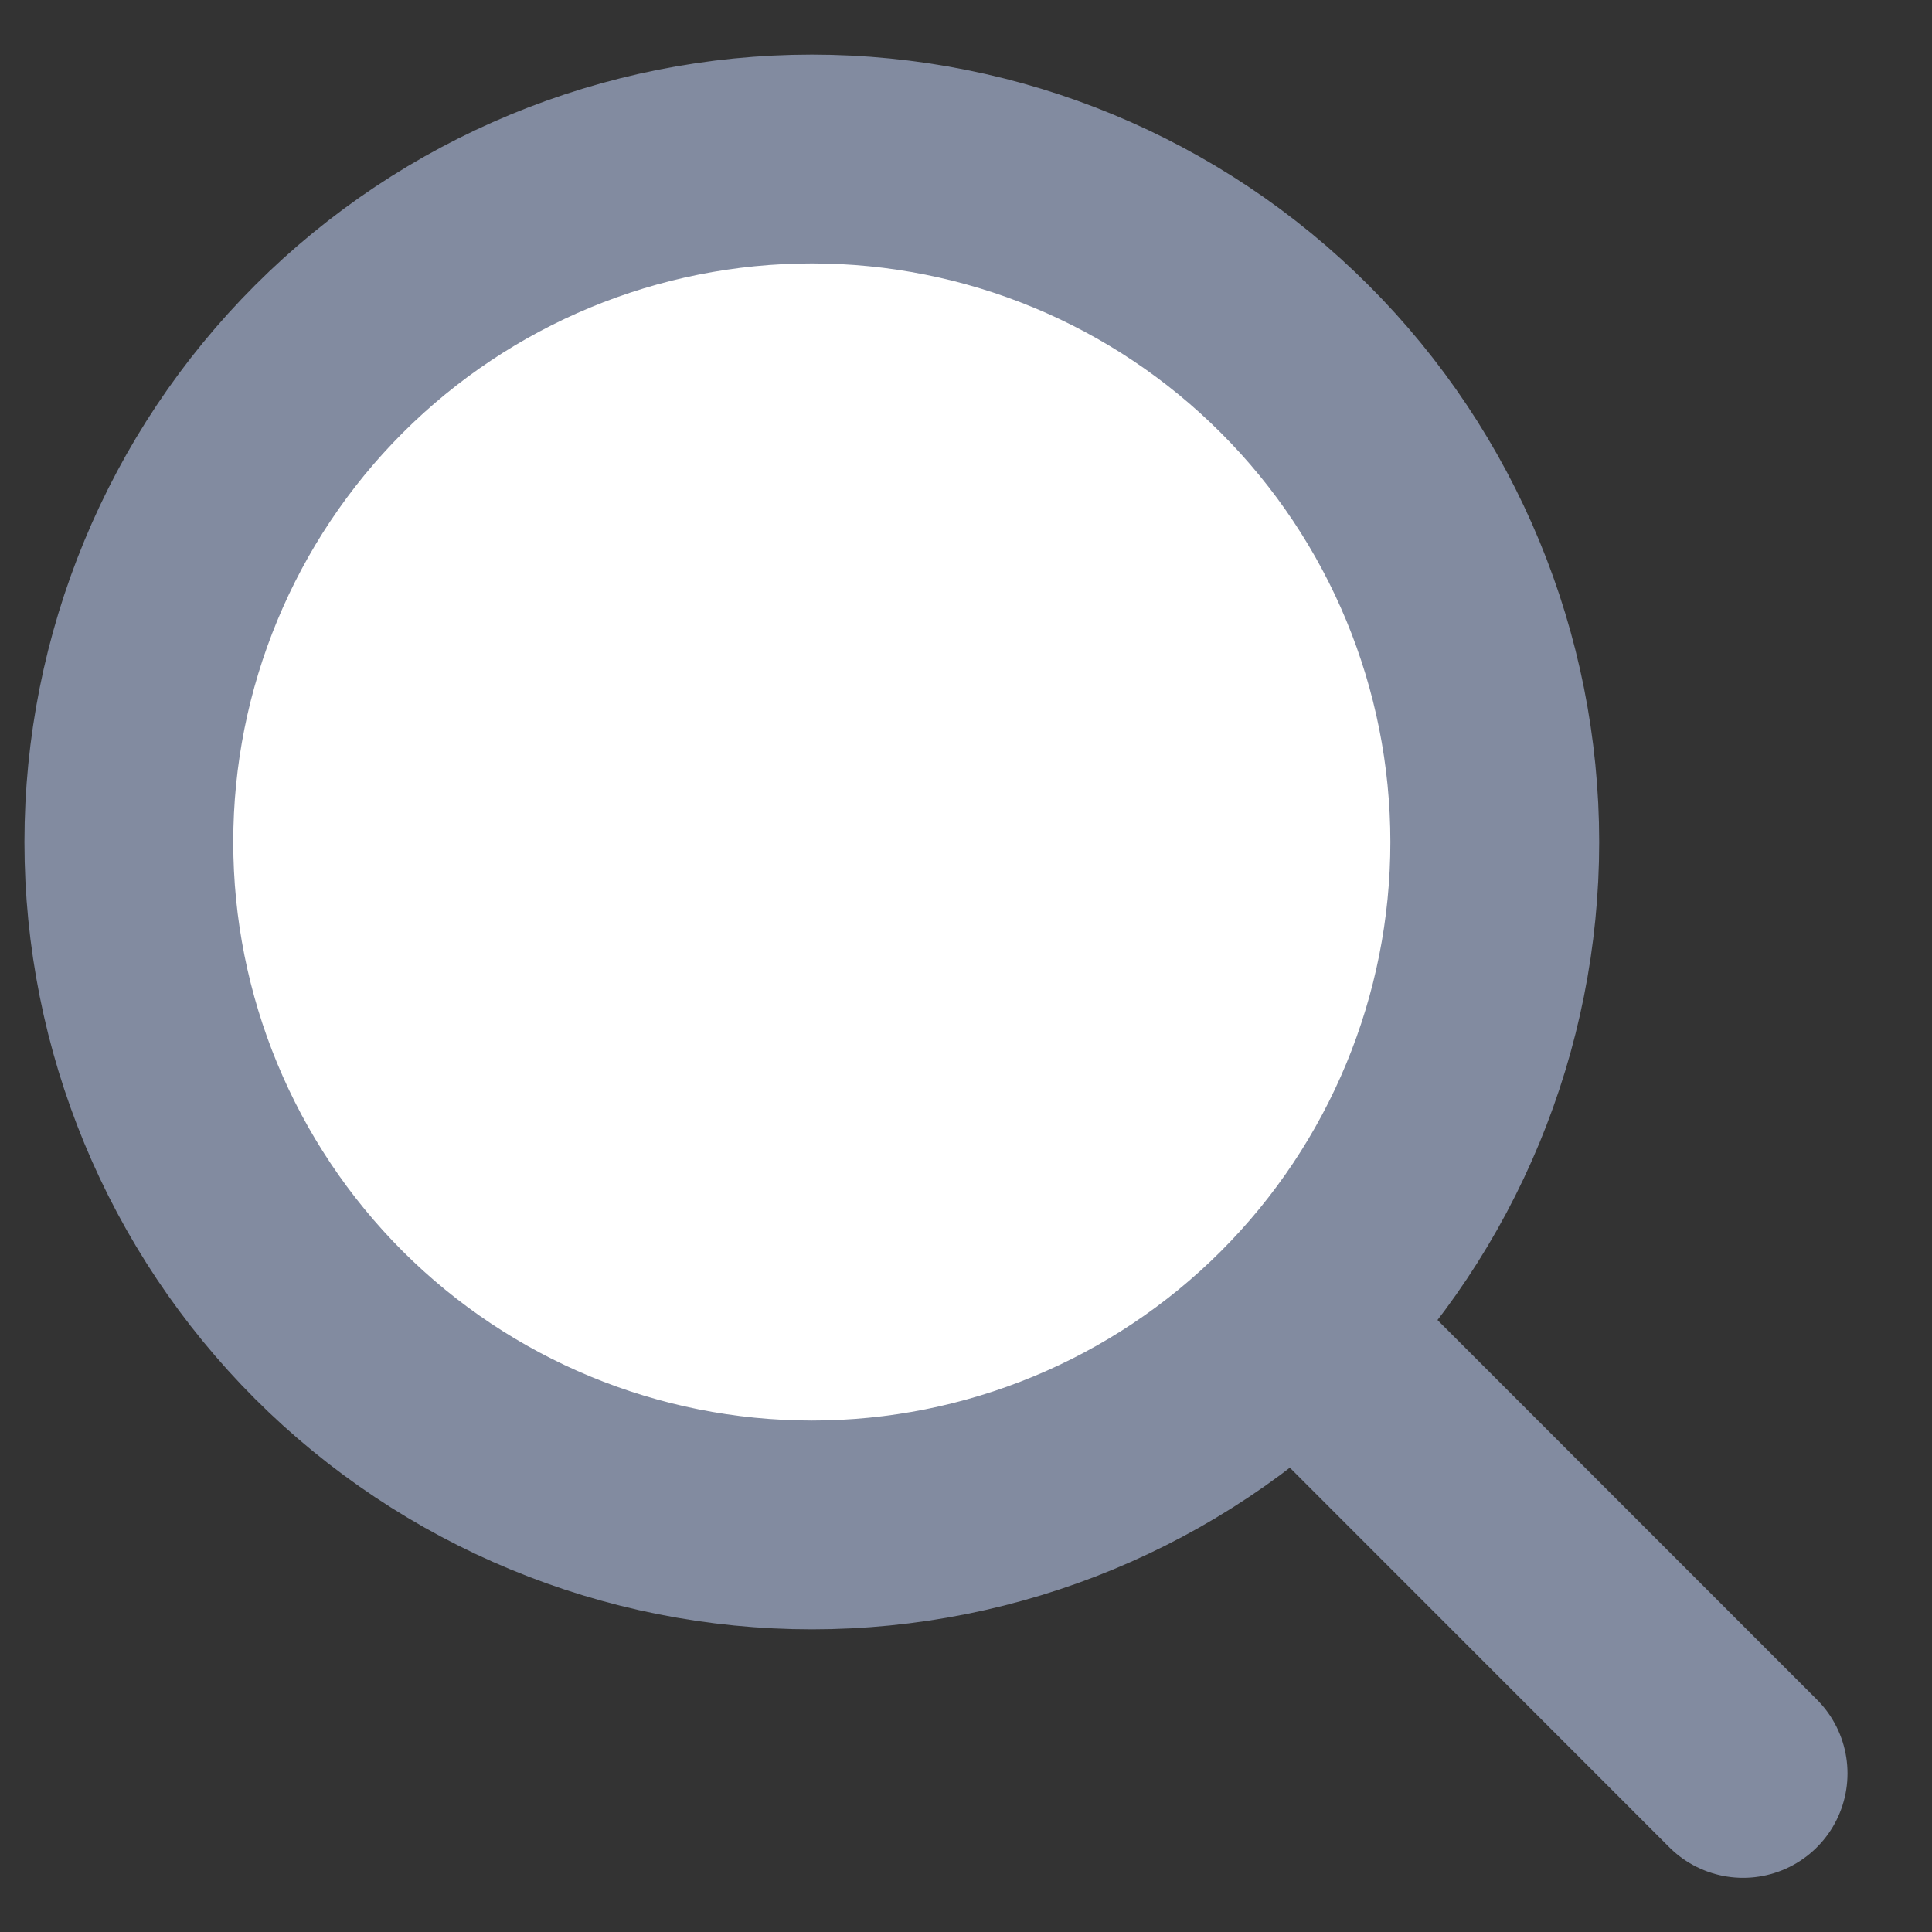
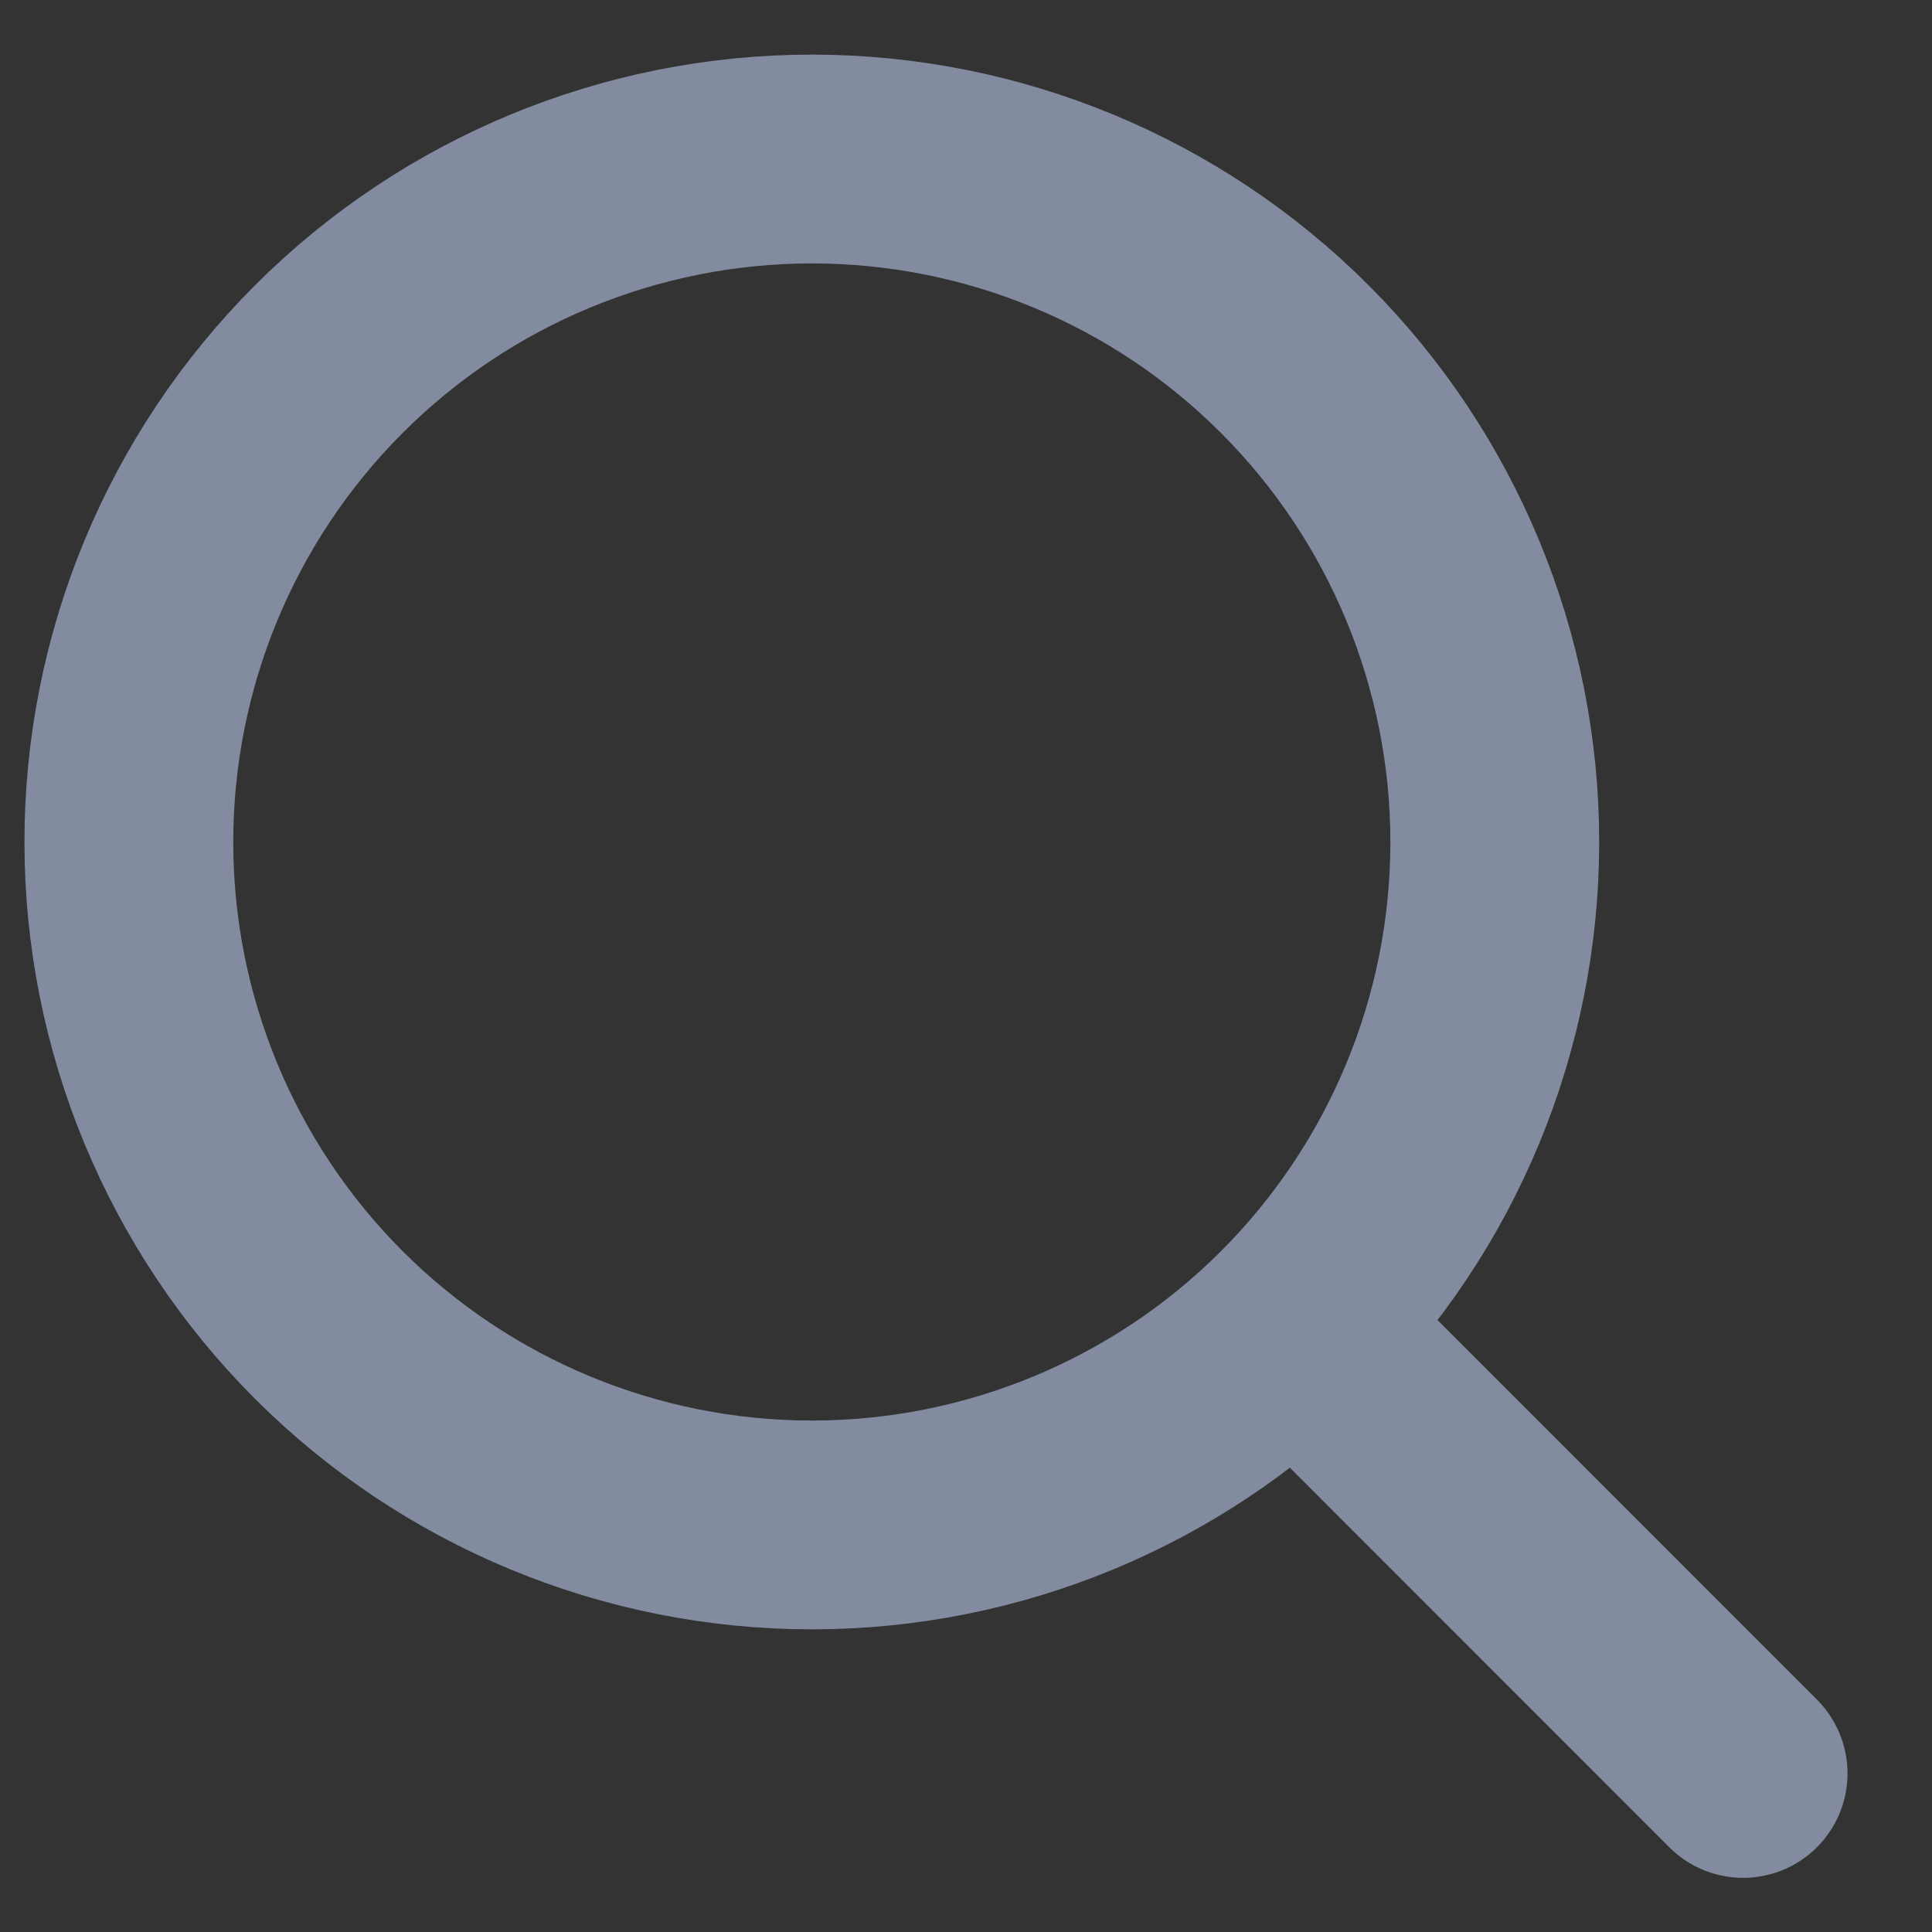
<svg xmlns="http://www.w3.org/2000/svg" width="13" height="13" viewBox="0 0 13 13" fill="none">
  <rect x="0" y="0" width="13" height="13" fill="#333333" stroke="none" />
-   <path d="M5.463 10.261C6.682 10.261 7.851 9.777 8.712 8.916C9.574 8.054 10.058 6.885 10.058 5.666C10.058 4.447 9.574 3.278 8.712 2.416C7.851 1.554 6.682 1.07 5.463 1.07C4.244 1.07 3.075 1.554 2.213 2.416C1.351 3.278 0.867 4.447 0.867 5.666C0.867 6.885 1.351 8.054 2.213 8.916C3.075 9.777 4.244 10.261 5.463 10.261ZM11.729 11.933L8.805 9.008L11.729 11.933Z" fill="white" />
  <path d="M11.729 11.933L8.805 9.008M5.463 10.261C6.682 10.261 7.851 9.777 8.712 8.916C9.574 8.054 10.058 6.885 10.058 5.666C10.058 4.447 9.574 3.278 8.712 2.416C7.851 1.554 6.682 1.07 5.463 1.07C4.244 1.07 3.075 1.554 2.213 2.416C1.351 3.278 0.867 4.447 0.867 5.666C0.867 6.885 1.351 8.054 2.213 8.916C3.075 9.777 4.244 10.261 5.463 10.261Z" stroke="#828BA0" stroke-width="1.405" stroke-linecap="round" stroke-linejoin="round" />
</svg>